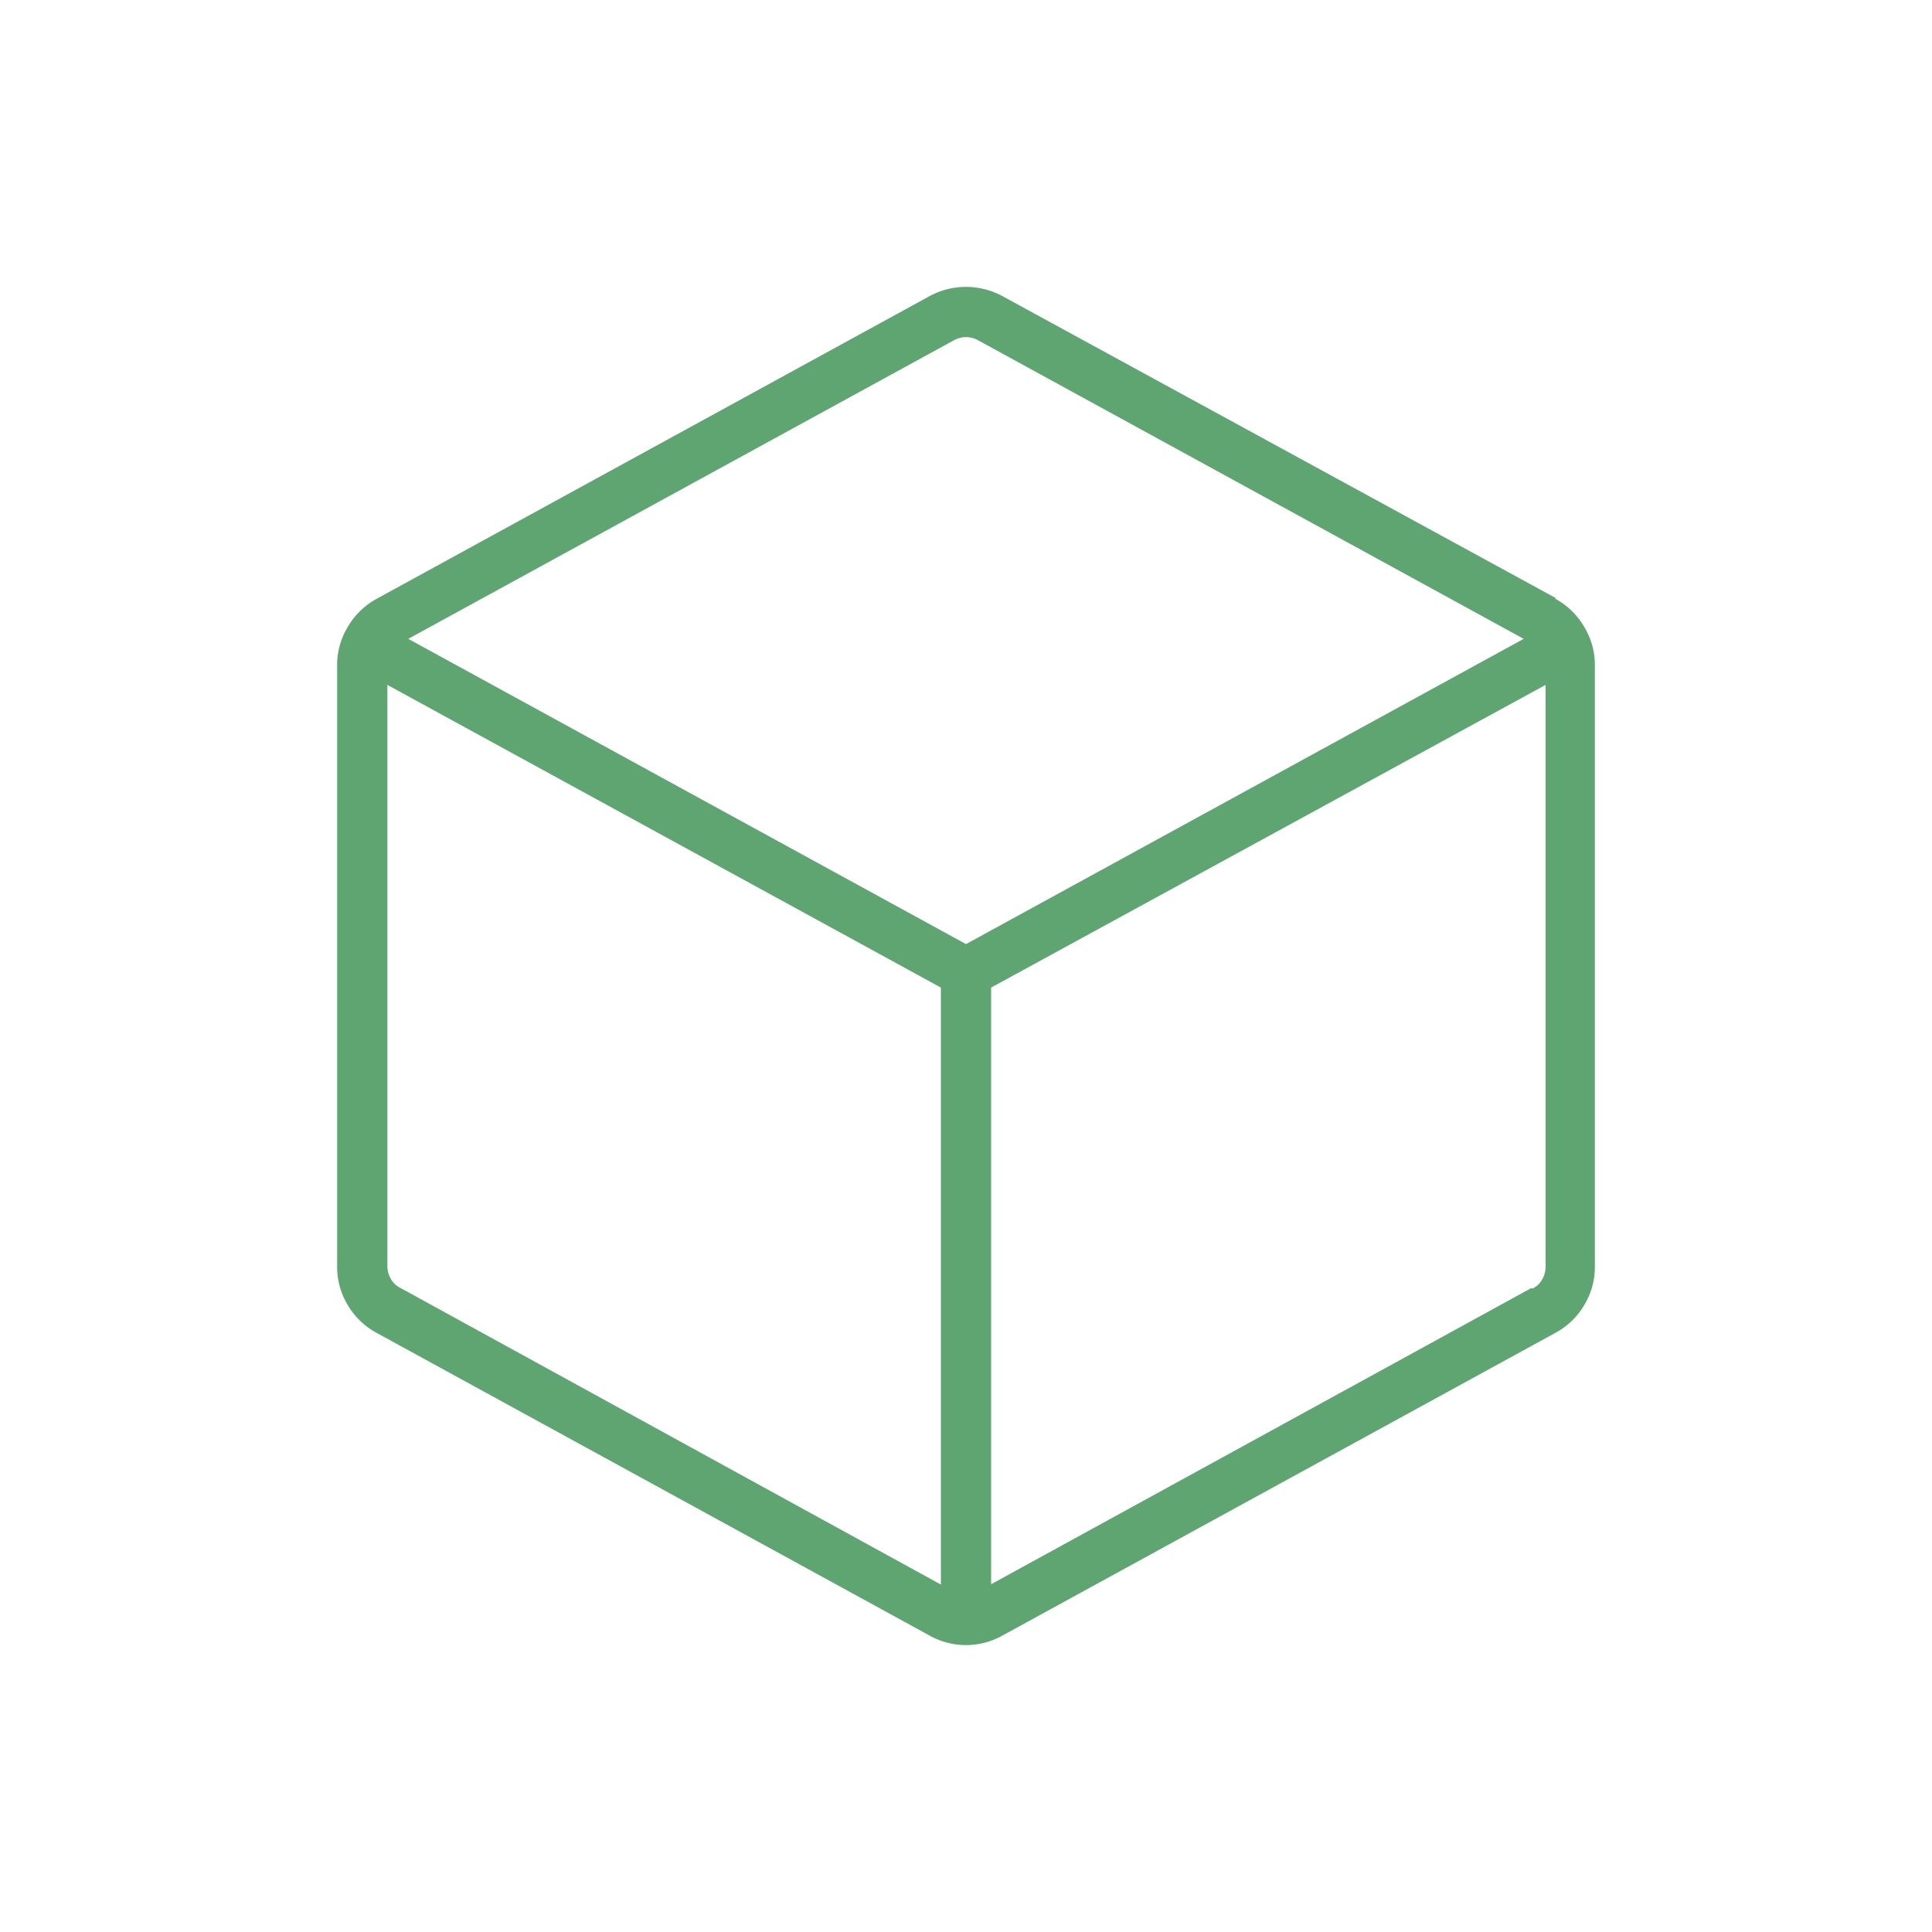
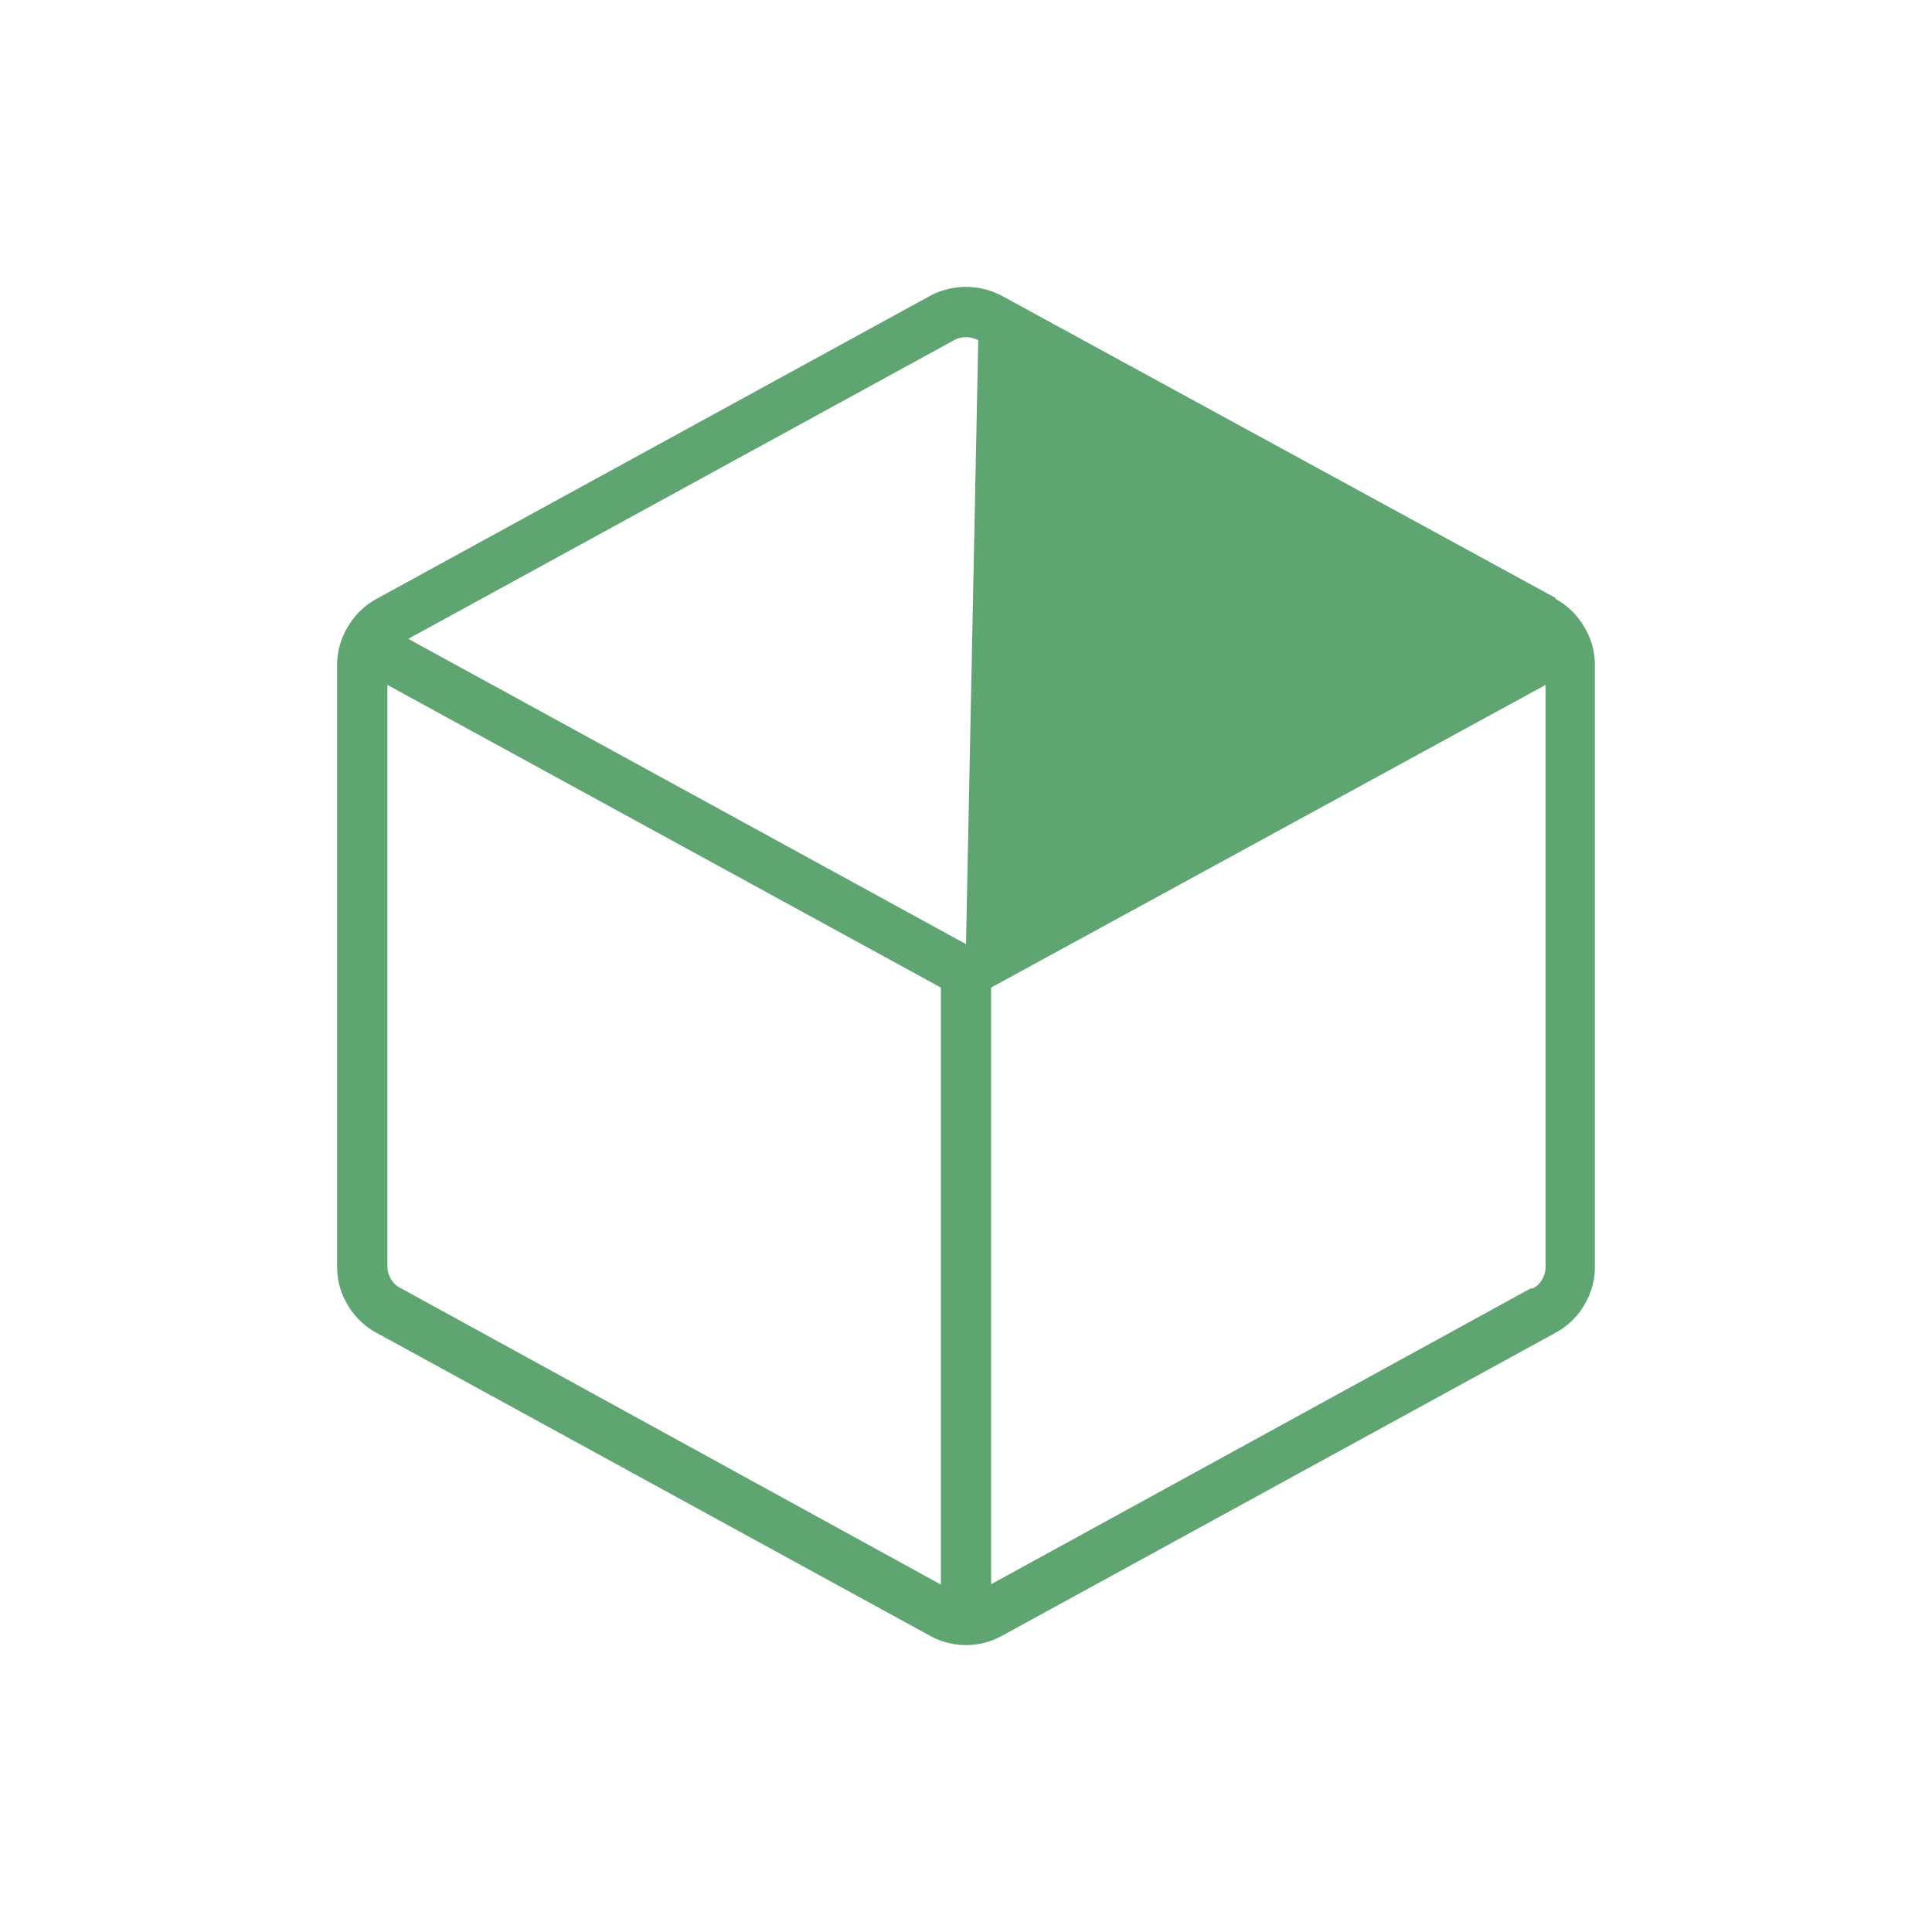
<svg xmlns="http://www.w3.org/2000/svg" id="Capa_1" data-name="Capa 1" viewBox="0 0 60 60">
  <defs>
    <style>
      .cls-1 {
        fill: #5fa571;
      }
    </style>
  </defs>
-   <path class="cls-1" d="M47.56,40,30.78,49.2V30.67L48,21.27V39.34a.8.8,0,0,1-.11.4.68.68,0,0,1-.3.28ZM12.44,40a.68.68,0,0,1-.3-.28.8.8,0,0,1-.11-.4V21.27l17.19,9.4V49.21ZM29.62,10.57a.77.77,0,0,1,.76,0l16.94,9.27L30,29.32,12.68,19.84Zm18.69,8L31.12,9.19a2.38,2.38,0,0,0-2.24,0L11.69,18.6a2.32,2.32,0,0,0-.89.87,2.27,2.27,0,0,0-.33,1.19V39.34a2.27,2.27,0,0,0,.33,1.19,2.3,2.3,0,0,0,.89.86L28.88,50.8a2.31,2.31,0,0,0,2.24,0l17.19-9.41a2.3,2.3,0,0,0,.89-.86,2.27,2.27,0,0,0,.33-1.19V20.66a2.27,2.27,0,0,0-.33-1.19A2.32,2.32,0,0,0,48.31,18.6Z" />
+   <path class="cls-1" d="M47.56,40,30.78,49.2V30.67L48,21.27V39.34a.8.8,0,0,1-.11.4.68.68,0,0,1-.3.28ZM12.44,40a.68.68,0,0,1-.3-.28.8.8,0,0,1-.11-.4V21.27l17.19,9.4V49.21ZM29.62,10.57a.77.77,0,0,1,.76,0L30,29.32,12.68,19.84Zm18.69,8L31.12,9.19a2.38,2.38,0,0,0-2.24,0L11.69,18.6a2.32,2.32,0,0,0-.89.87,2.27,2.27,0,0,0-.33,1.19V39.34a2.27,2.27,0,0,0,.33,1.19,2.3,2.3,0,0,0,.89.86L28.88,50.8a2.31,2.31,0,0,0,2.24,0l17.19-9.41a2.3,2.3,0,0,0,.89-.86,2.27,2.27,0,0,0,.33-1.19V20.66a2.27,2.27,0,0,0-.33-1.19A2.32,2.32,0,0,0,48.31,18.6Z" />
</svg>